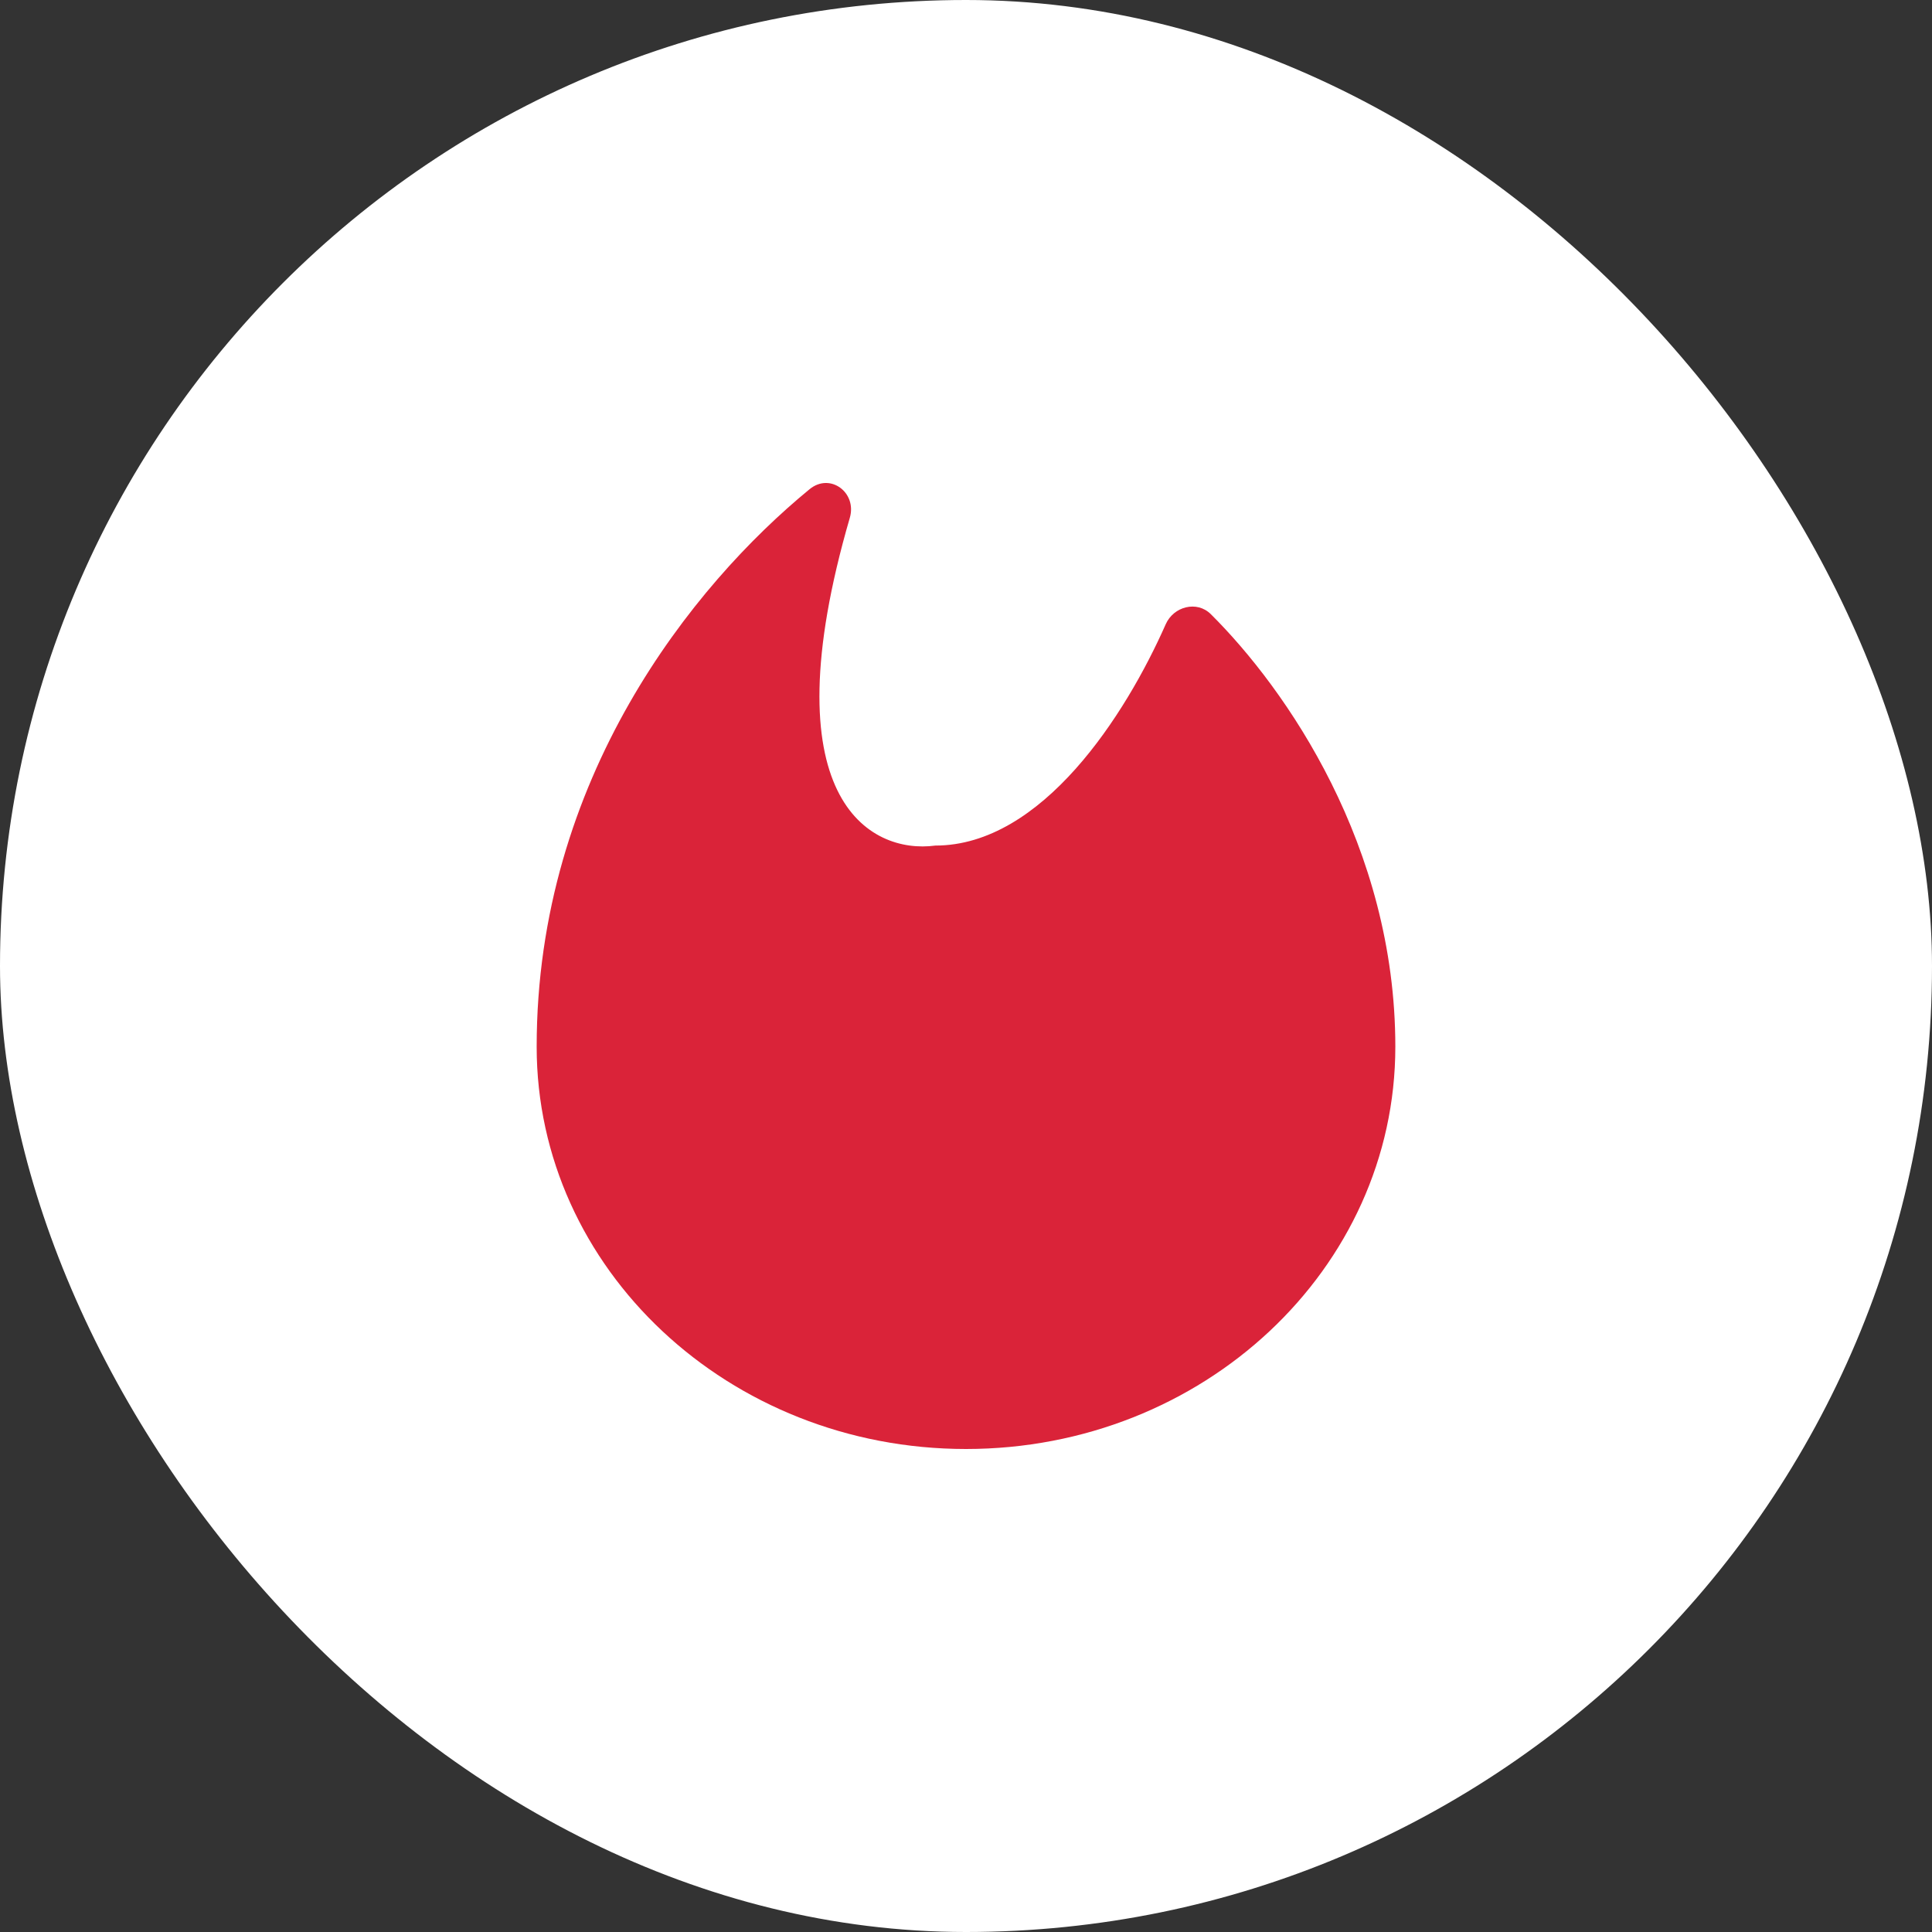
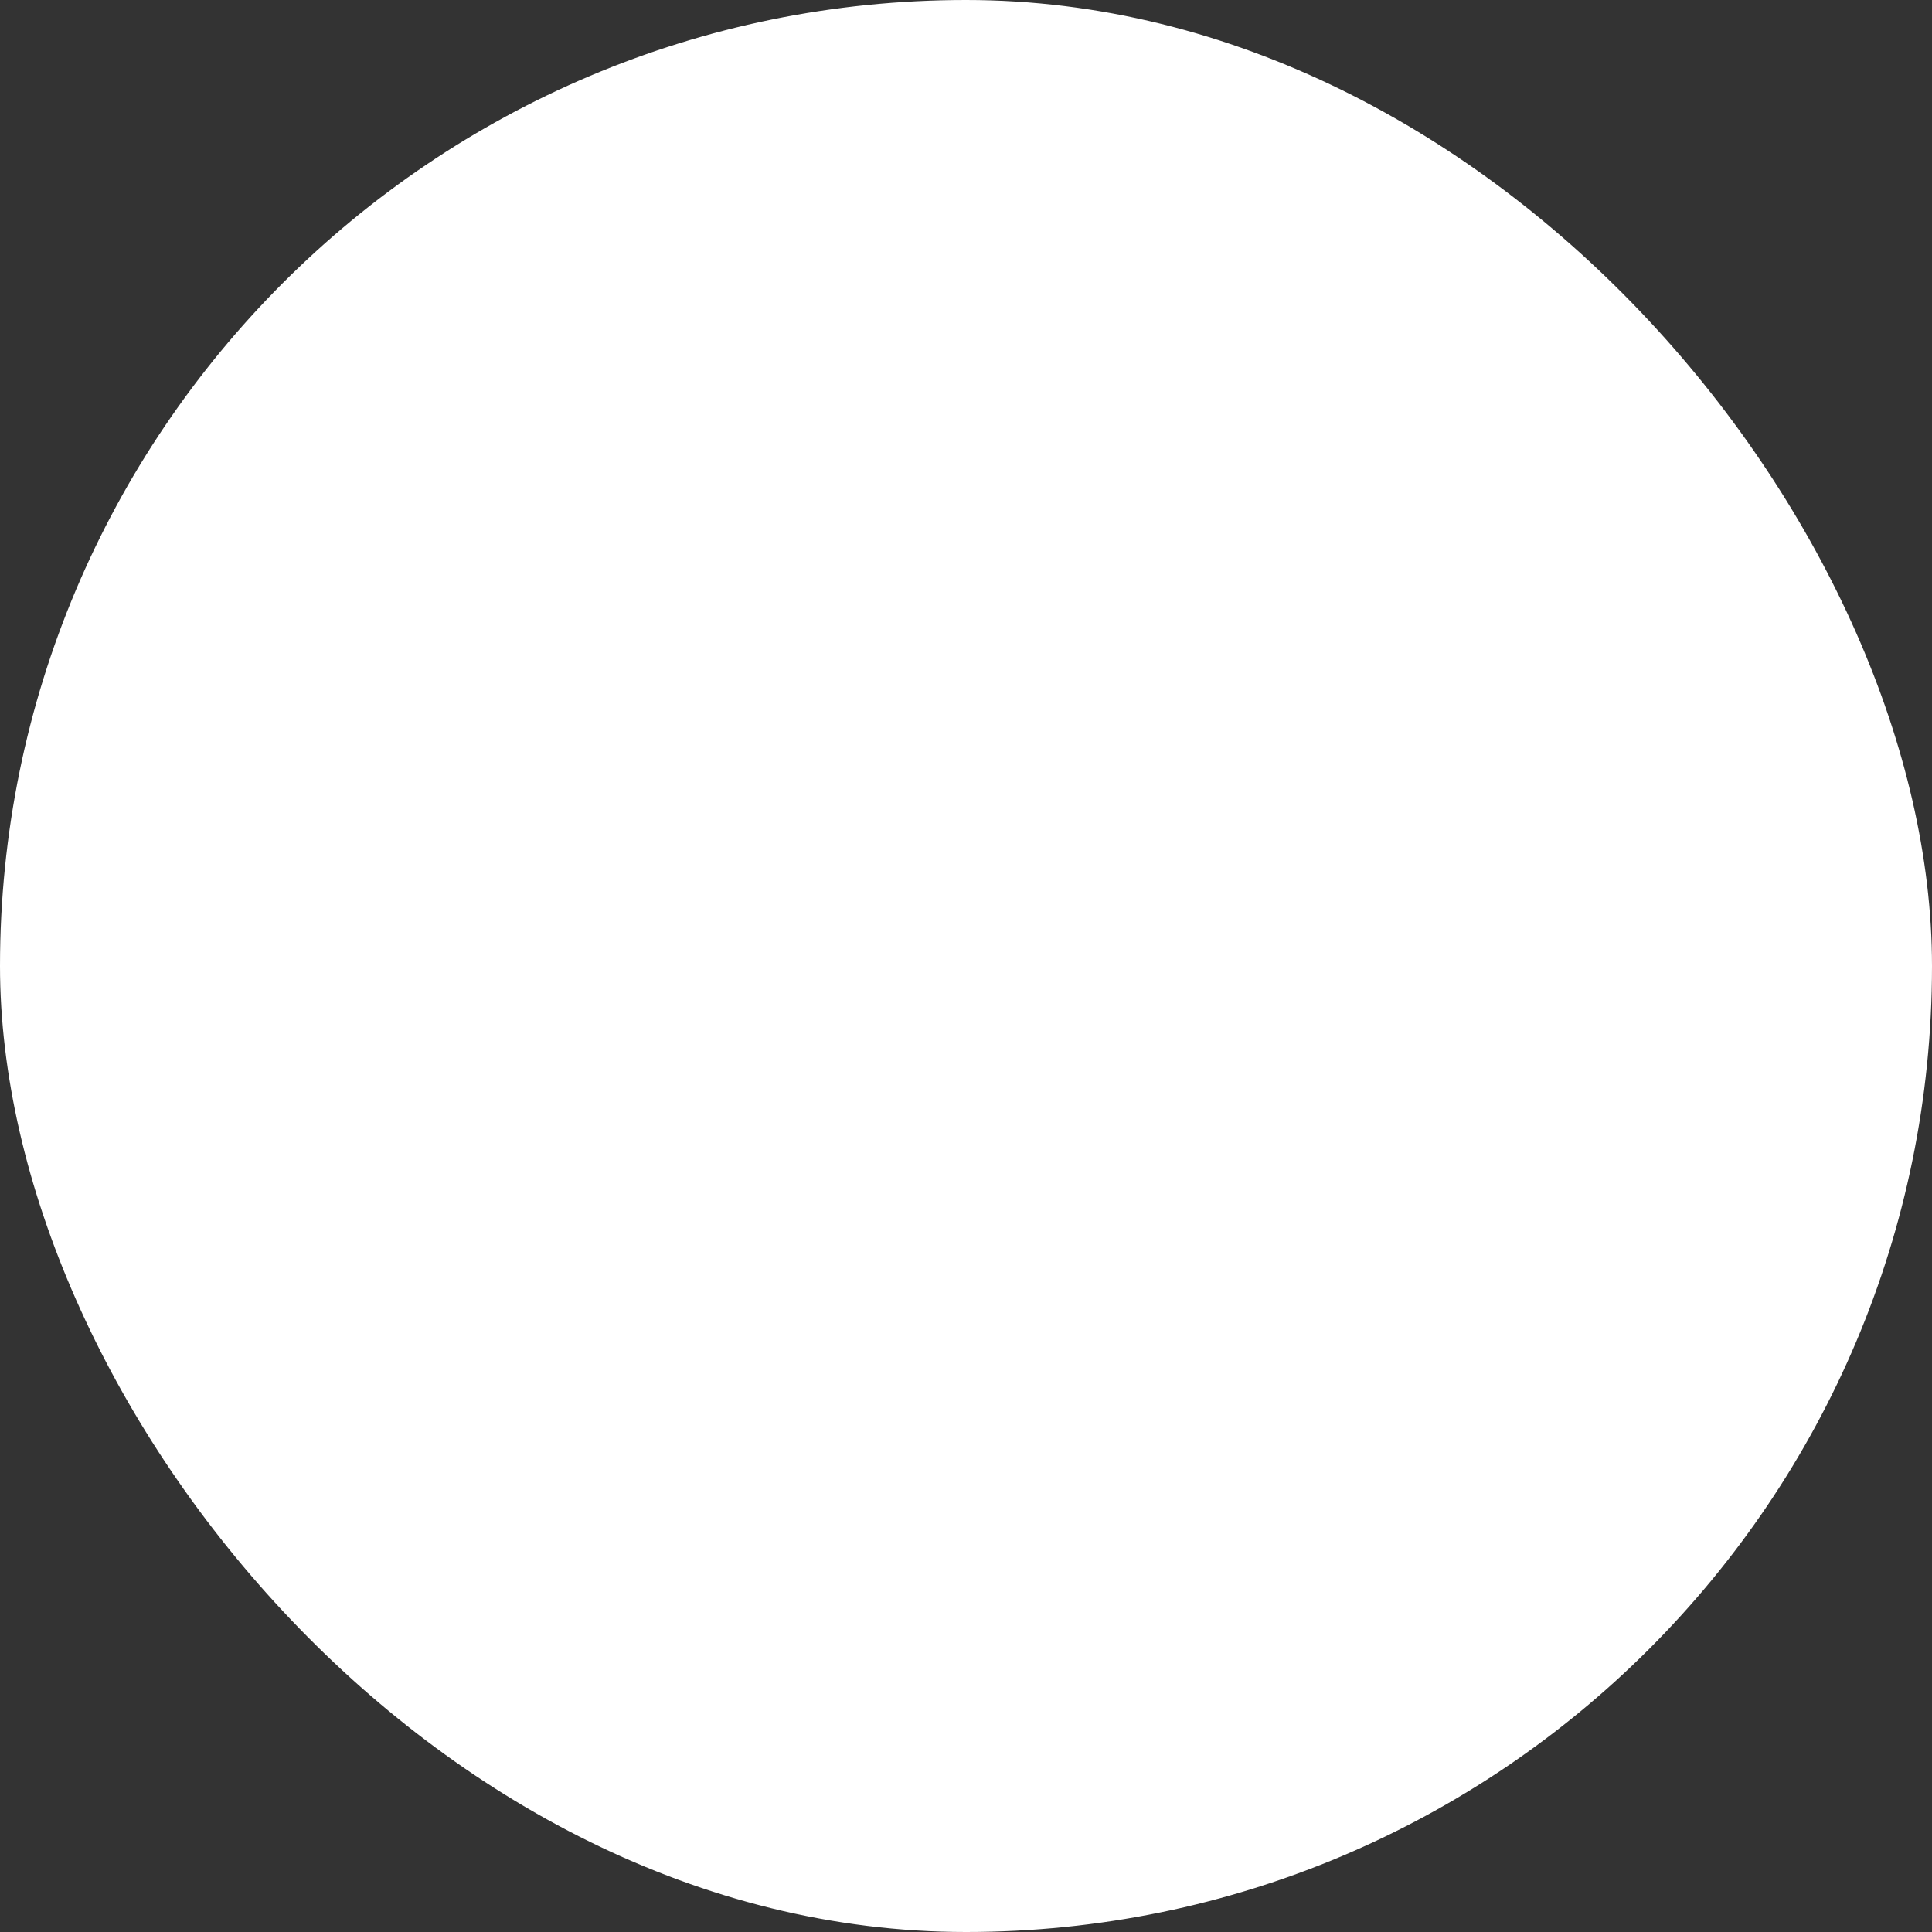
<svg xmlns="http://www.w3.org/2000/svg" width="36" height="36" viewBox="0 0 36 36" fill="none">
  <rect x="0" y="0" width="36" height="36" fill="#333333" stroke="none" />
  <rect width="36" height="36" rx="18" fill="white" />
-   <path d="M18 27C22.418 27 26 23.644 26 19.504C26 15.763 23.965 12.838 22.562 11.444C22.302 11.186 21.868 11.3 21.721 11.633C20.974 13.323 19.418 15.756 17.429 15.756C16.198 15.921 14.317 14.868 15.835 9.649C15.972 9.179 15.47 8.801 15.086 9.115C12.905 10.904 10 14.511 10 19.504C10 23.644 13.582 27 18 27Z" fill="#DA2339" />
</svg>